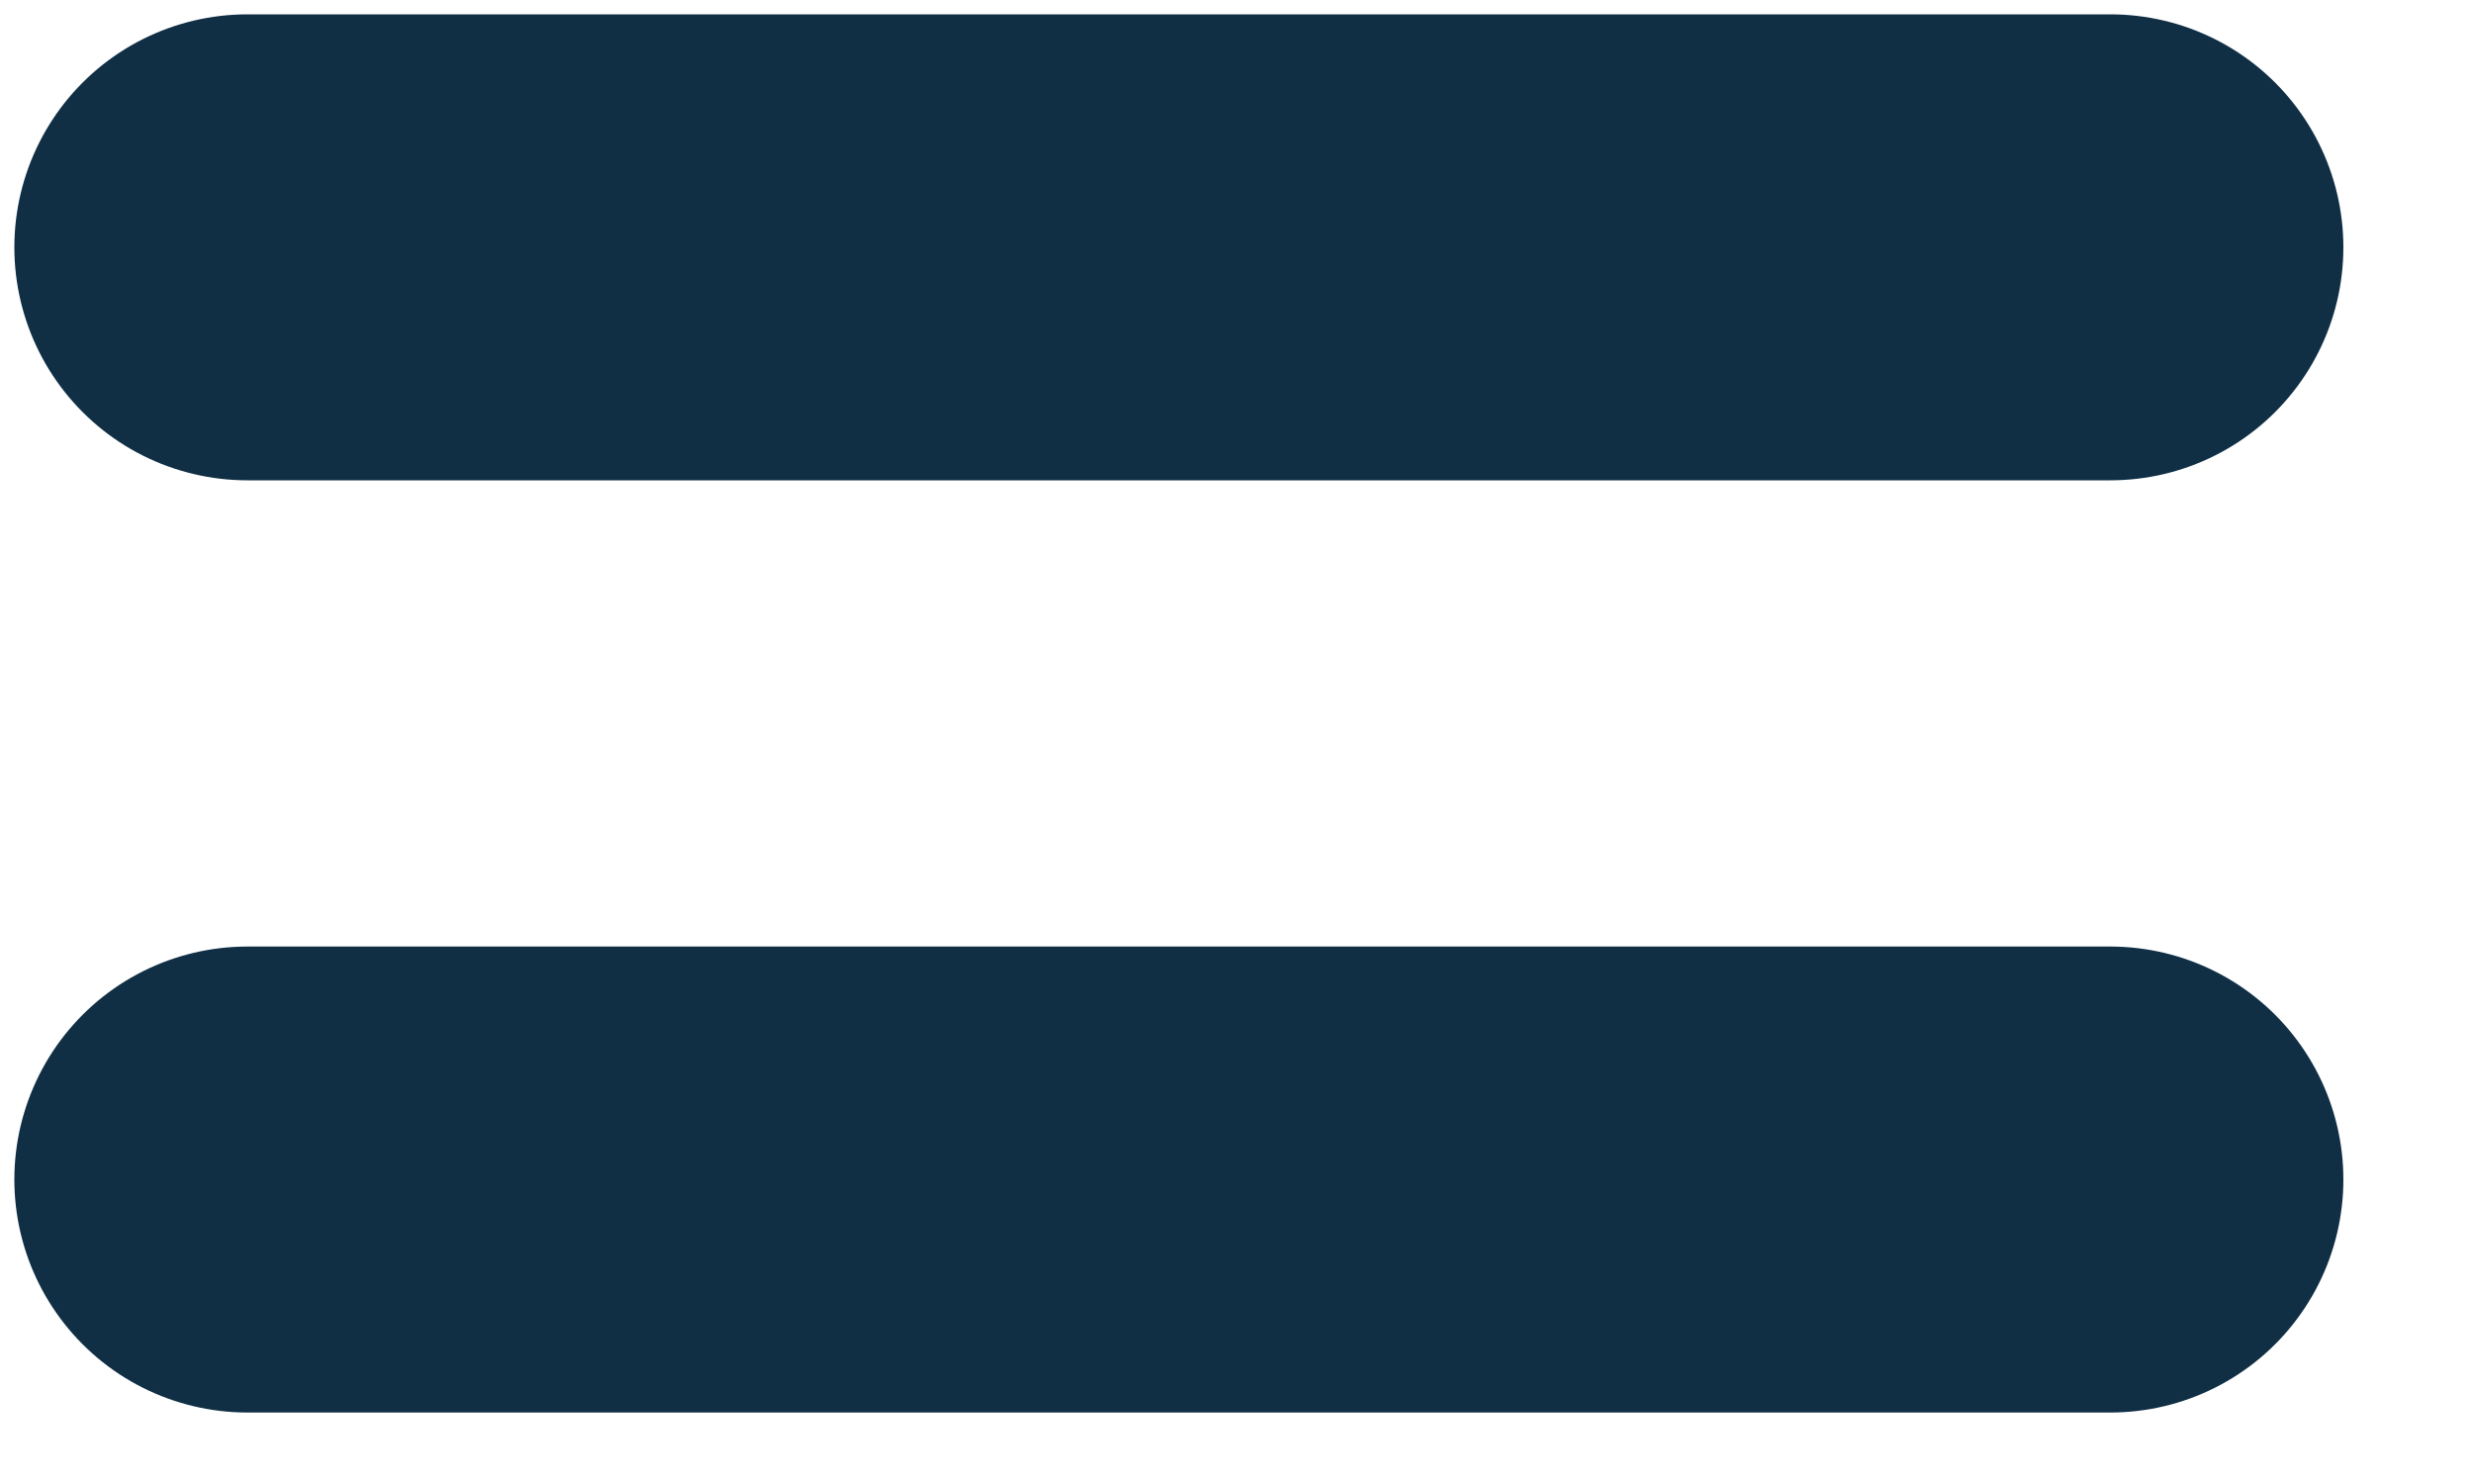
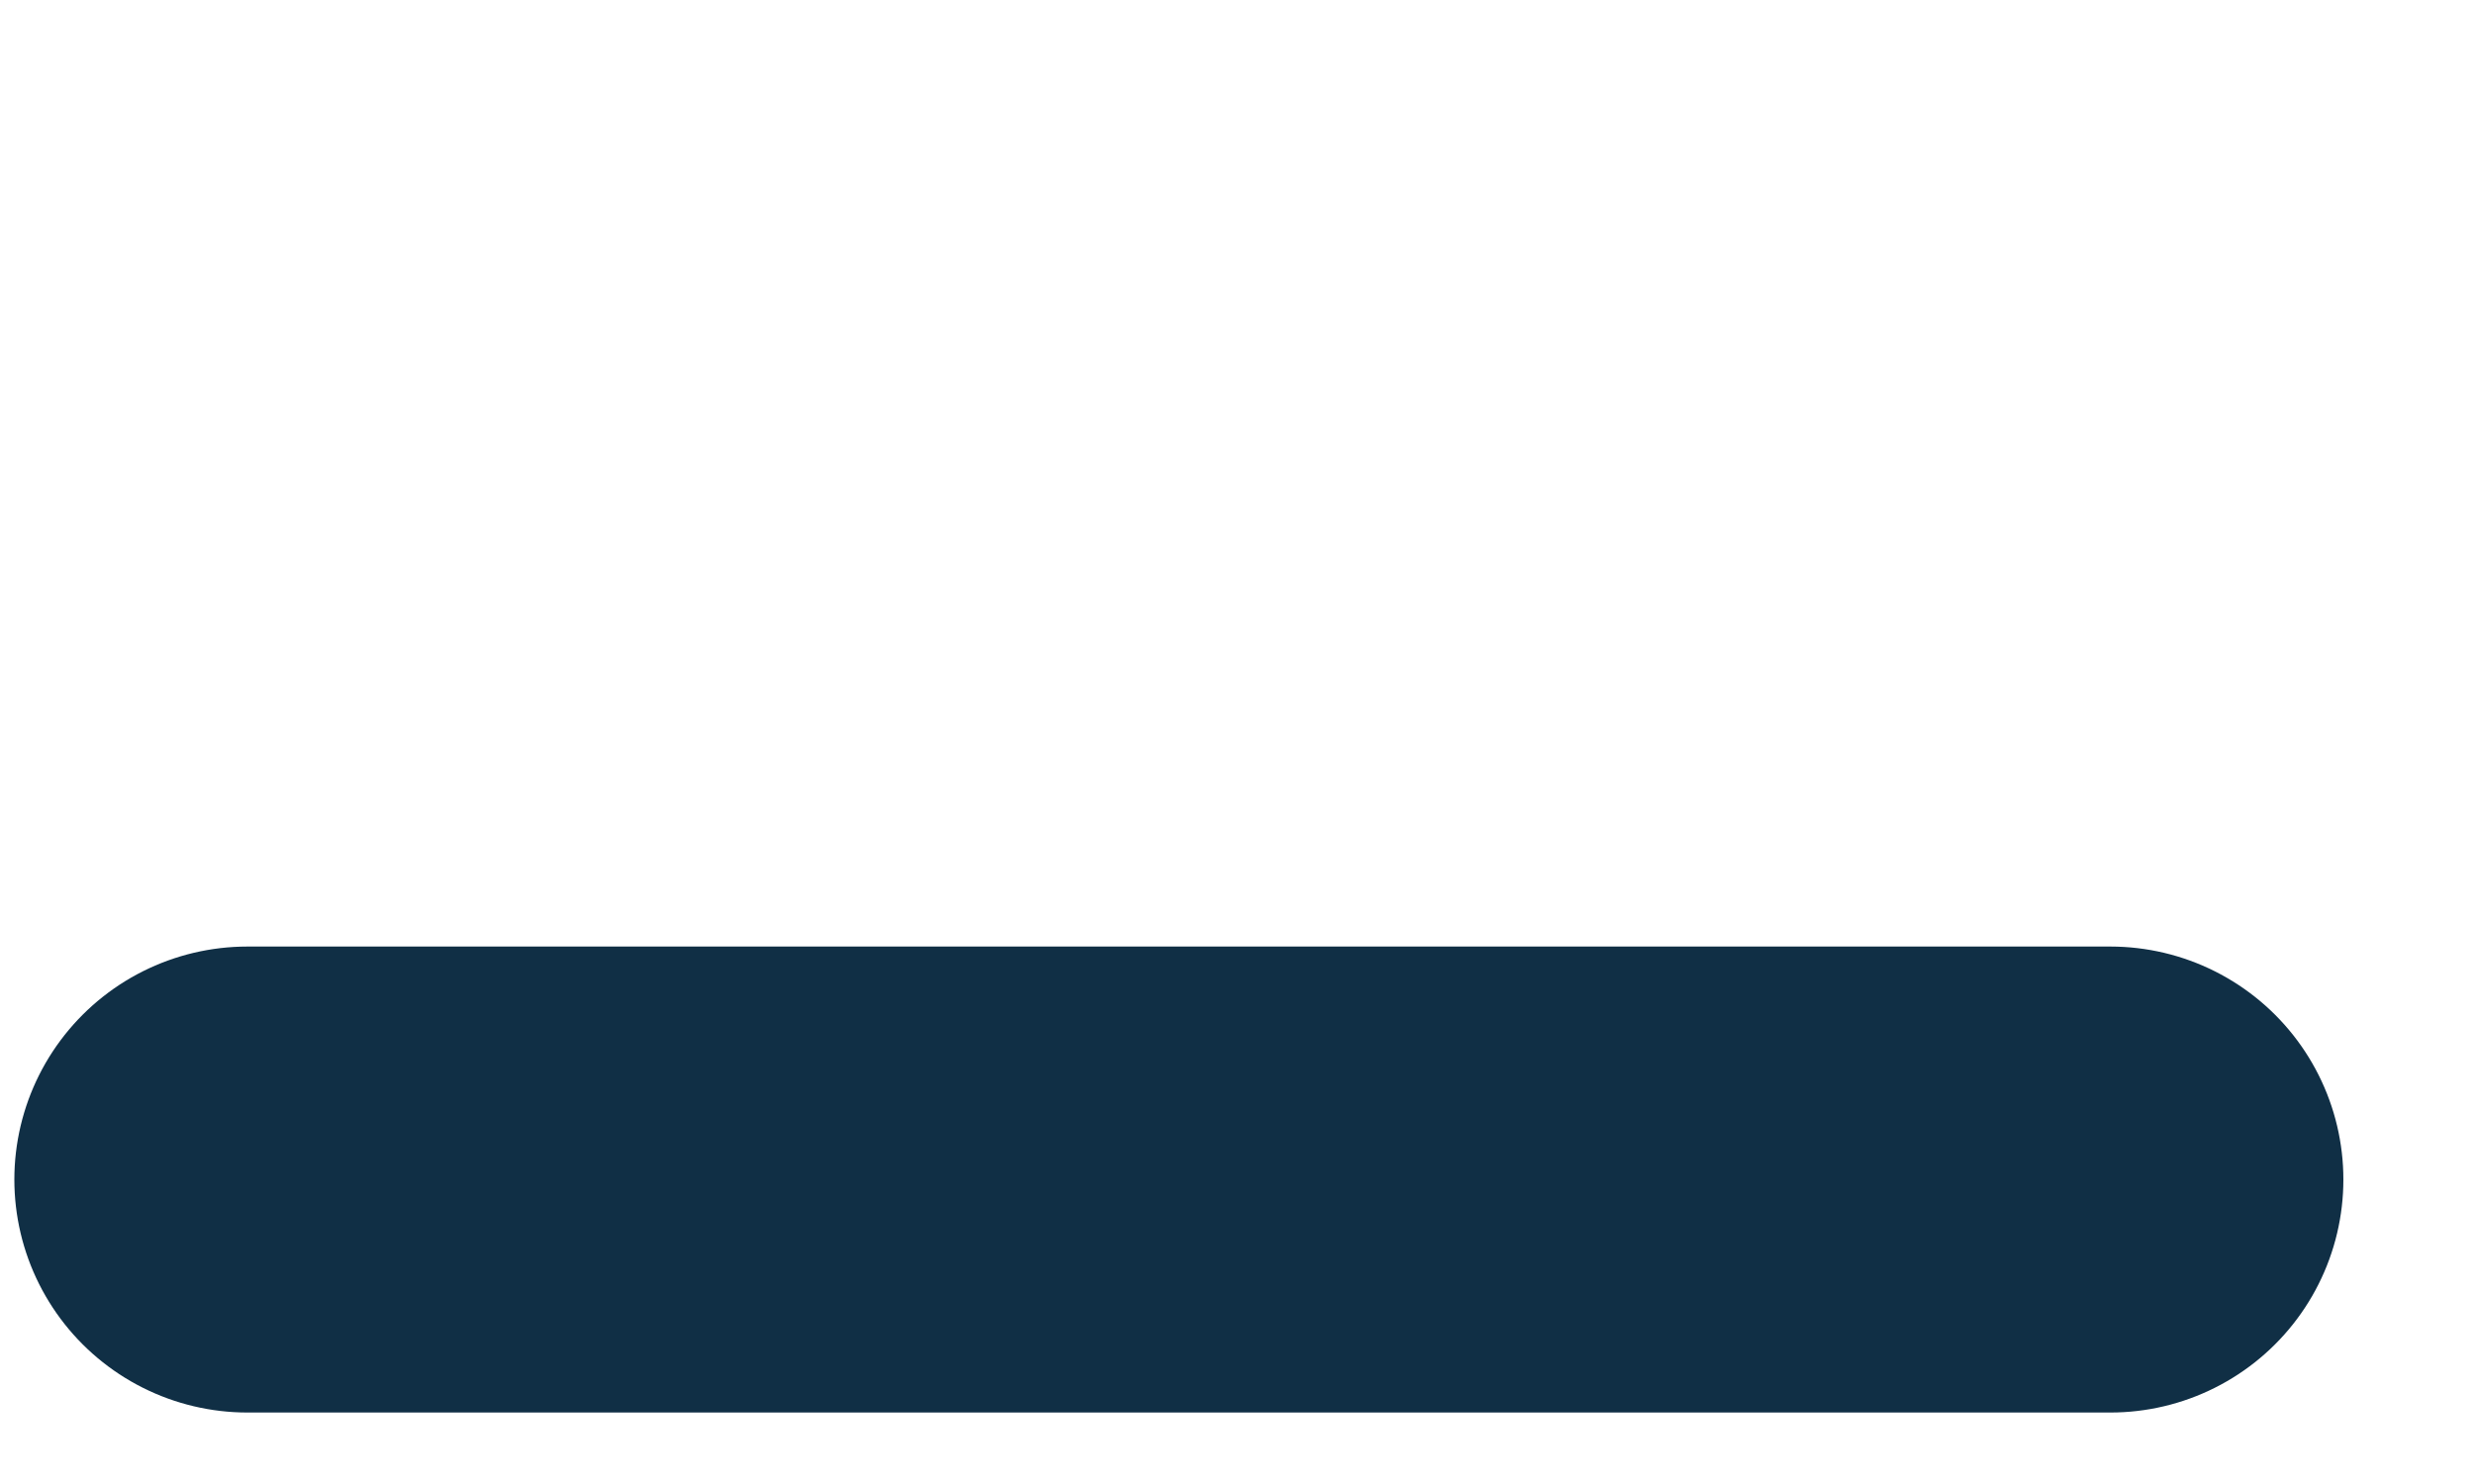
<svg xmlns="http://www.w3.org/2000/svg" fill="none" height="100%" overflow="visible" preserveAspectRatio="none" style="display: block;" viewBox="0 0 10 6" width="100%">
  <g id="Group">
-     <path d="M1 1H8.53" id="Vector" stroke="#102F45" stroke-linecap="round" stroke-width="1.884" />
    <path d="M1 4.769H8.53" id="Vector_2" stroke="#102F45" stroke-linecap="round" stroke-width="1.884" />
  </g>
</svg>